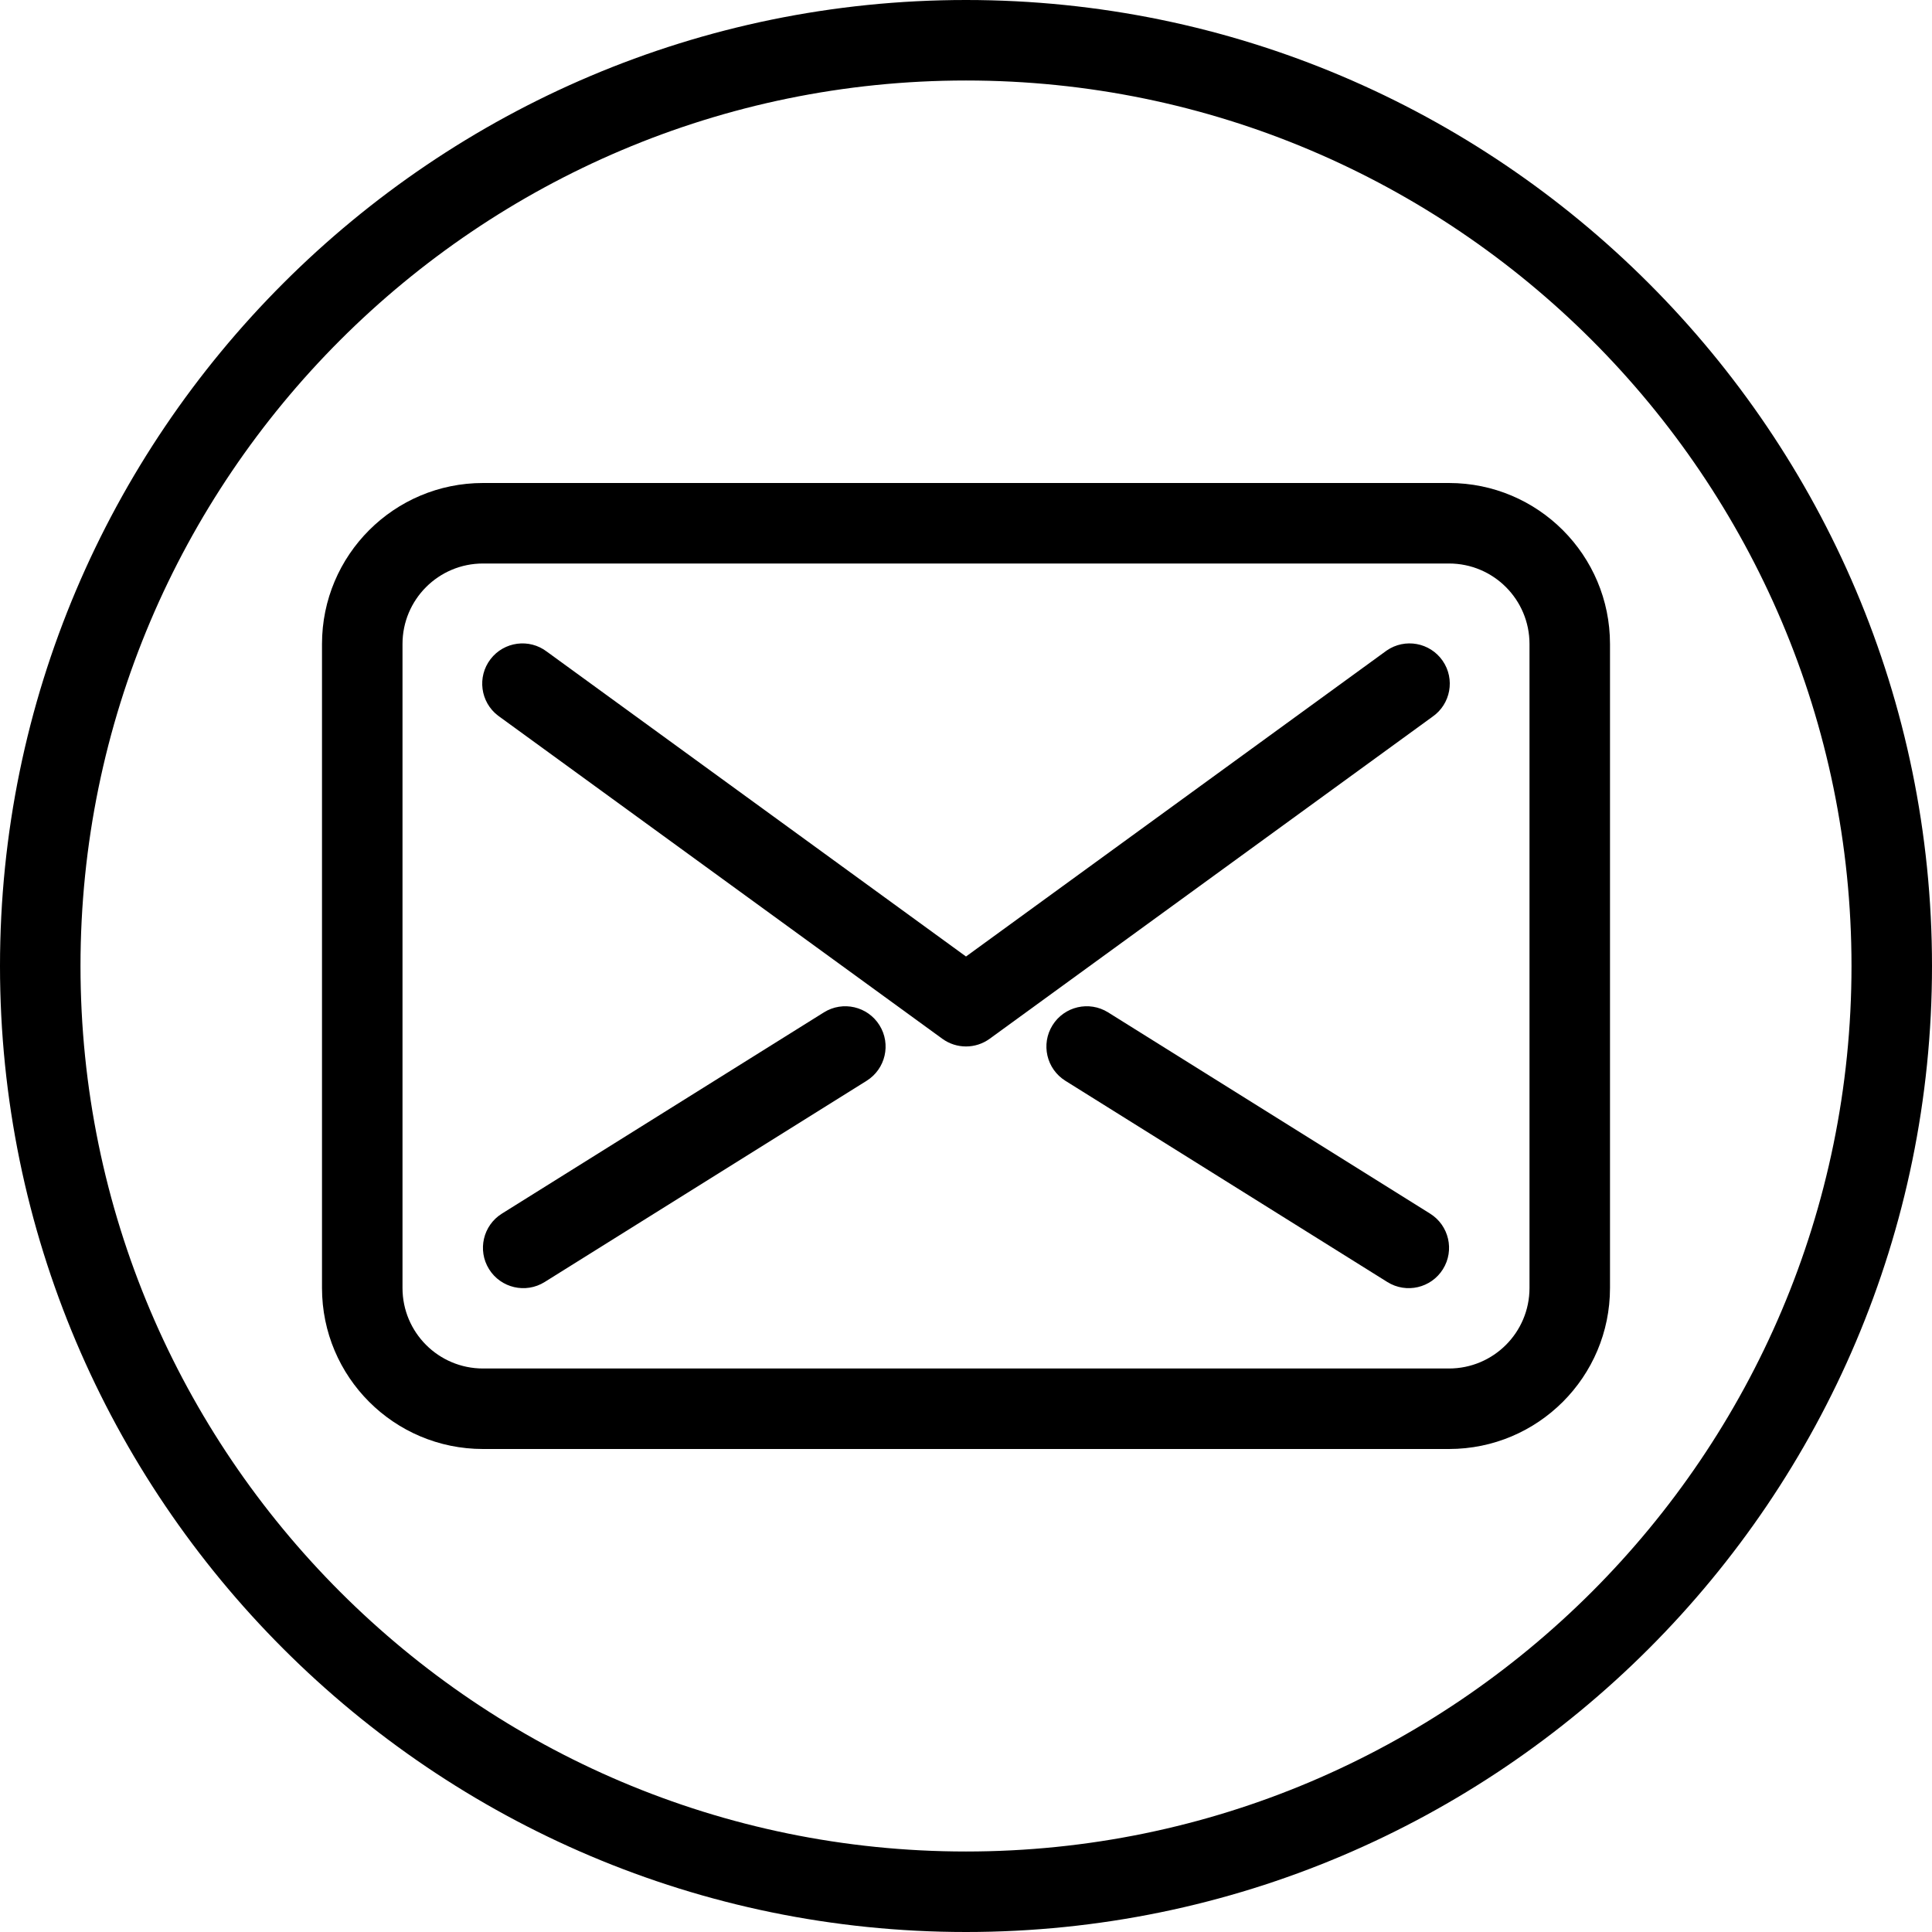
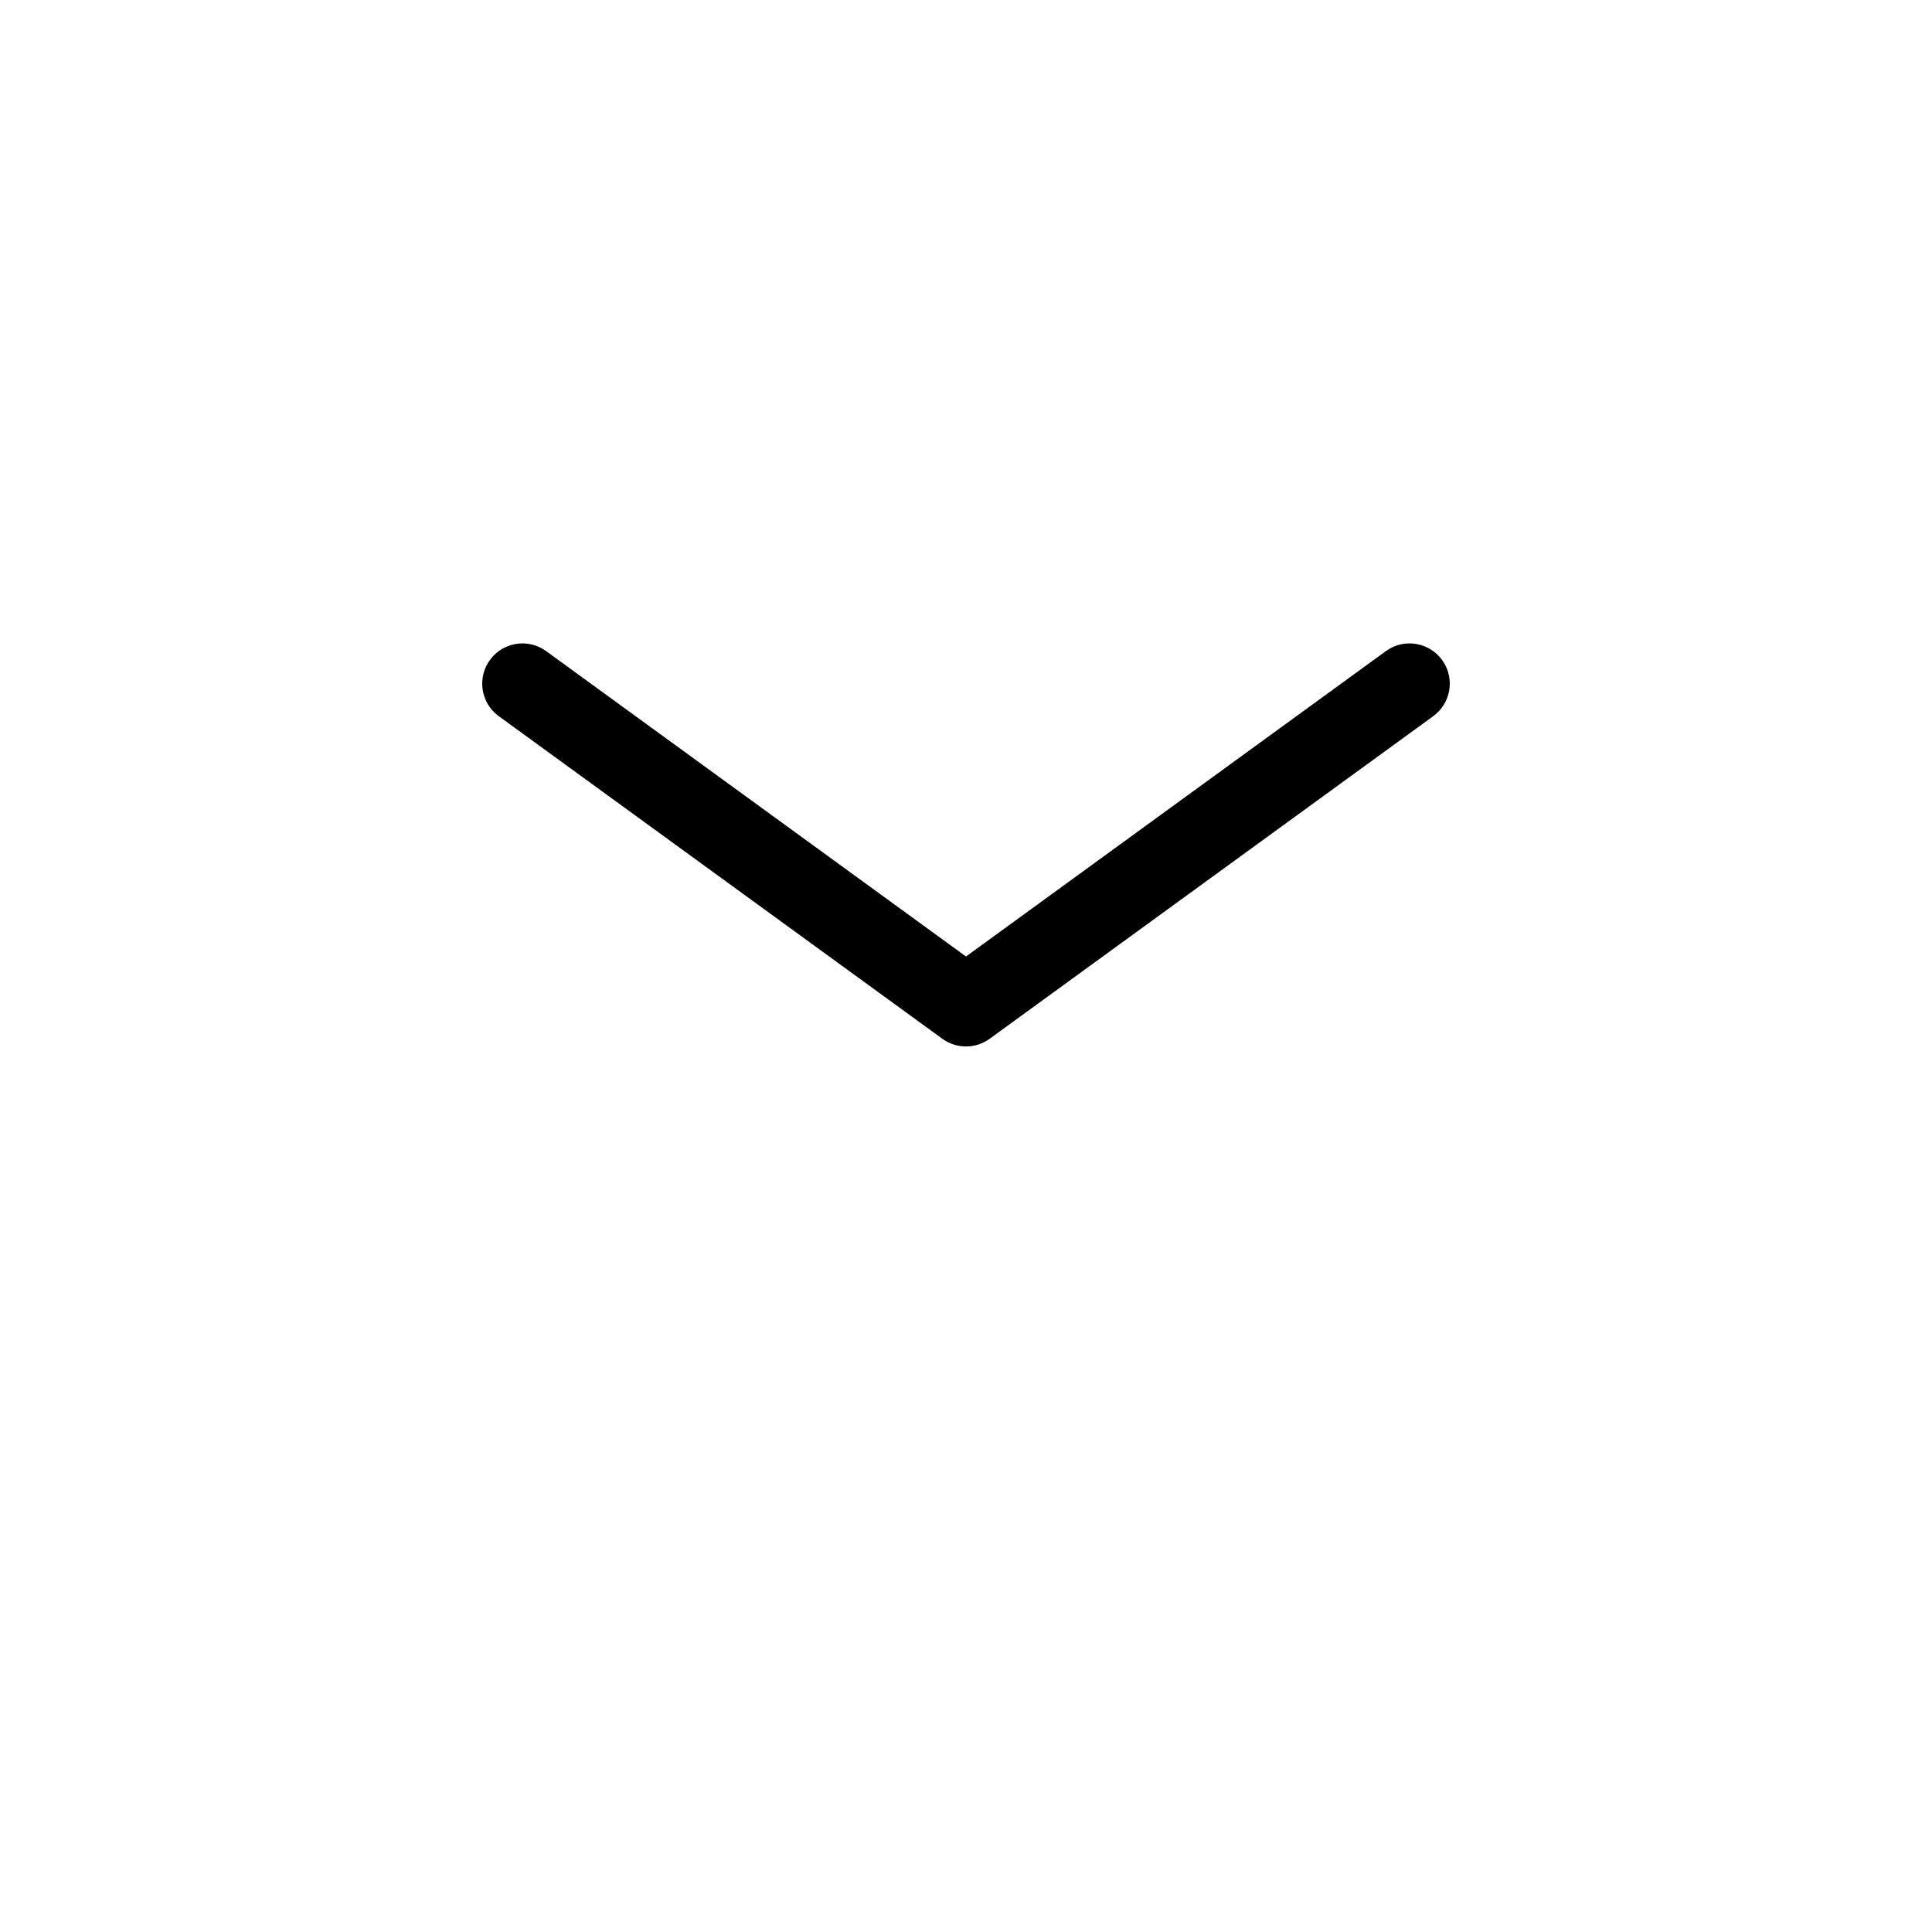
<svg xmlns="http://www.w3.org/2000/svg" fill="#000000" height="800px" width="800px" version="1.1" id="Layer_1" viewBox="0 0 512 512" xml:space="preserve">
  <g>
    <g>
      <g>
-         <path d="M384,128H128c-23.564,0-42.667,19.103-42.667,42.667v170.667C85.333,364.898,104.436,384,128,384h256     c23.564,0,42.667-19.102,42.667-42.667V170.667C426.667,147.103,407.564,128,384,128z M405.333,341.333     c0,11.782-9.551,21.333-21.333,21.333H128c-11.782,0-21.333-9.551-21.333-21.333V170.667c0-11.782,9.551-21.333,21.333-21.333     h256c11.782,0,21.333,9.551,21.333,21.333V341.333z" />
        <path d="M367.478,172.401c-0.141,0.098-0.28,0.199-0.417,0.303L256,253.483l-111.061-80.779     c-4.679-3.579-11.374-2.687-14.953,1.992s-2.687,11.374,1.992,14.953c0.136,0.104,0.275,0.205,0.417,0.303l117.333,85.333     c3.74,2.718,8.804,2.718,12.544,0l117.333-85.333c4.847-3.349,6.061-9.993,2.712-14.839     C378.968,170.266,372.325,169.052,367.478,172.401z" />
-         <path d="M378.987,321.621l-85.333-53.333c-5.007-3.125-11.6-1.599-14.725,3.408c-3.125,5.007-1.599,11.6,3.408,14.725     l85.333,53.333c5.007,3.125,11.6,1.599,14.725-3.408C385.52,331.339,383.994,324.747,378.987,321.621z" />
-         <path d="M218.347,268.288l-85.333,53.333c-5.007,3.125-6.533,9.718-3.408,14.725s9.718,6.533,14.725,3.408l85.333-53.333     c5.007-3.125,6.533-9.718,3.408-14.725C229.947,266.689,223.354,265.163,218.347,268.288z" />
-         <path d="M256,0C114.848,0,0,114.848,0,256s114.848,256,256,256s256-114.848,256-256S397.152,0,256,0z M256,490.667     C126.603,490.667,21.333,385.397,21.333,256S126.603,21.333,256,21.333S490.667,126.603,490.667,256S385.397,490.667,256,490.667     z" />
      </g>
    </g>
  </g>
</svg>